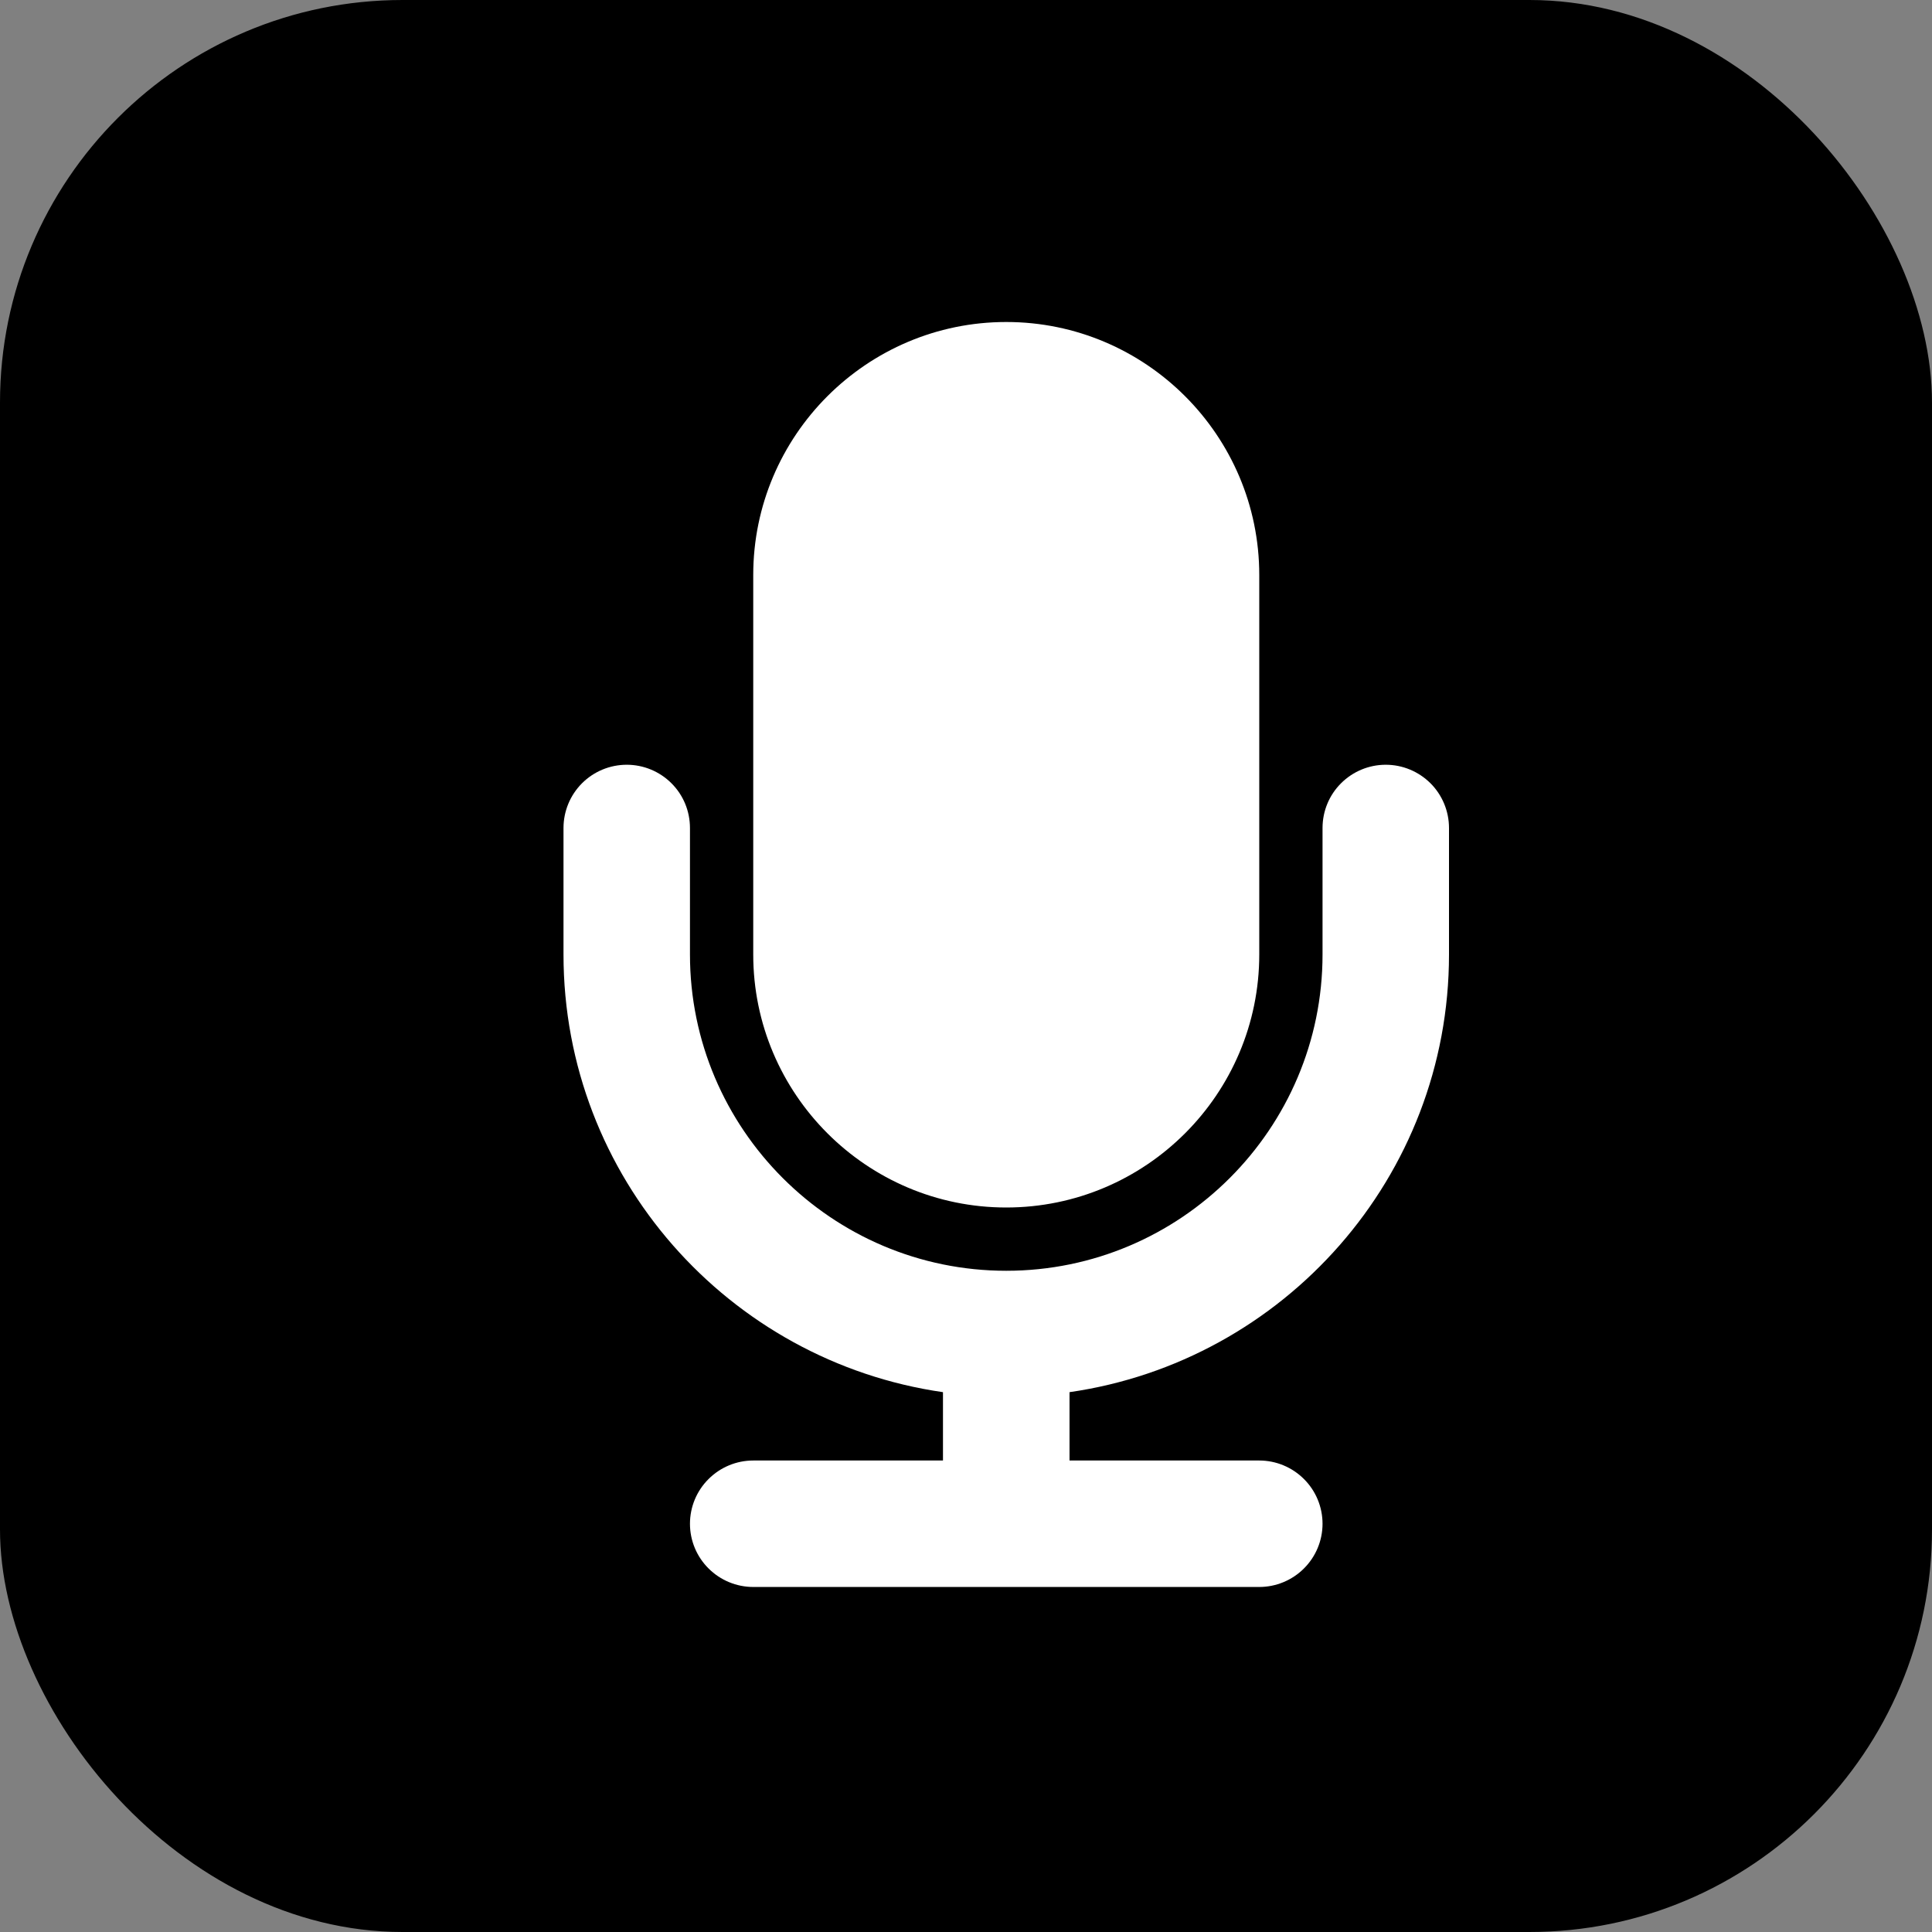
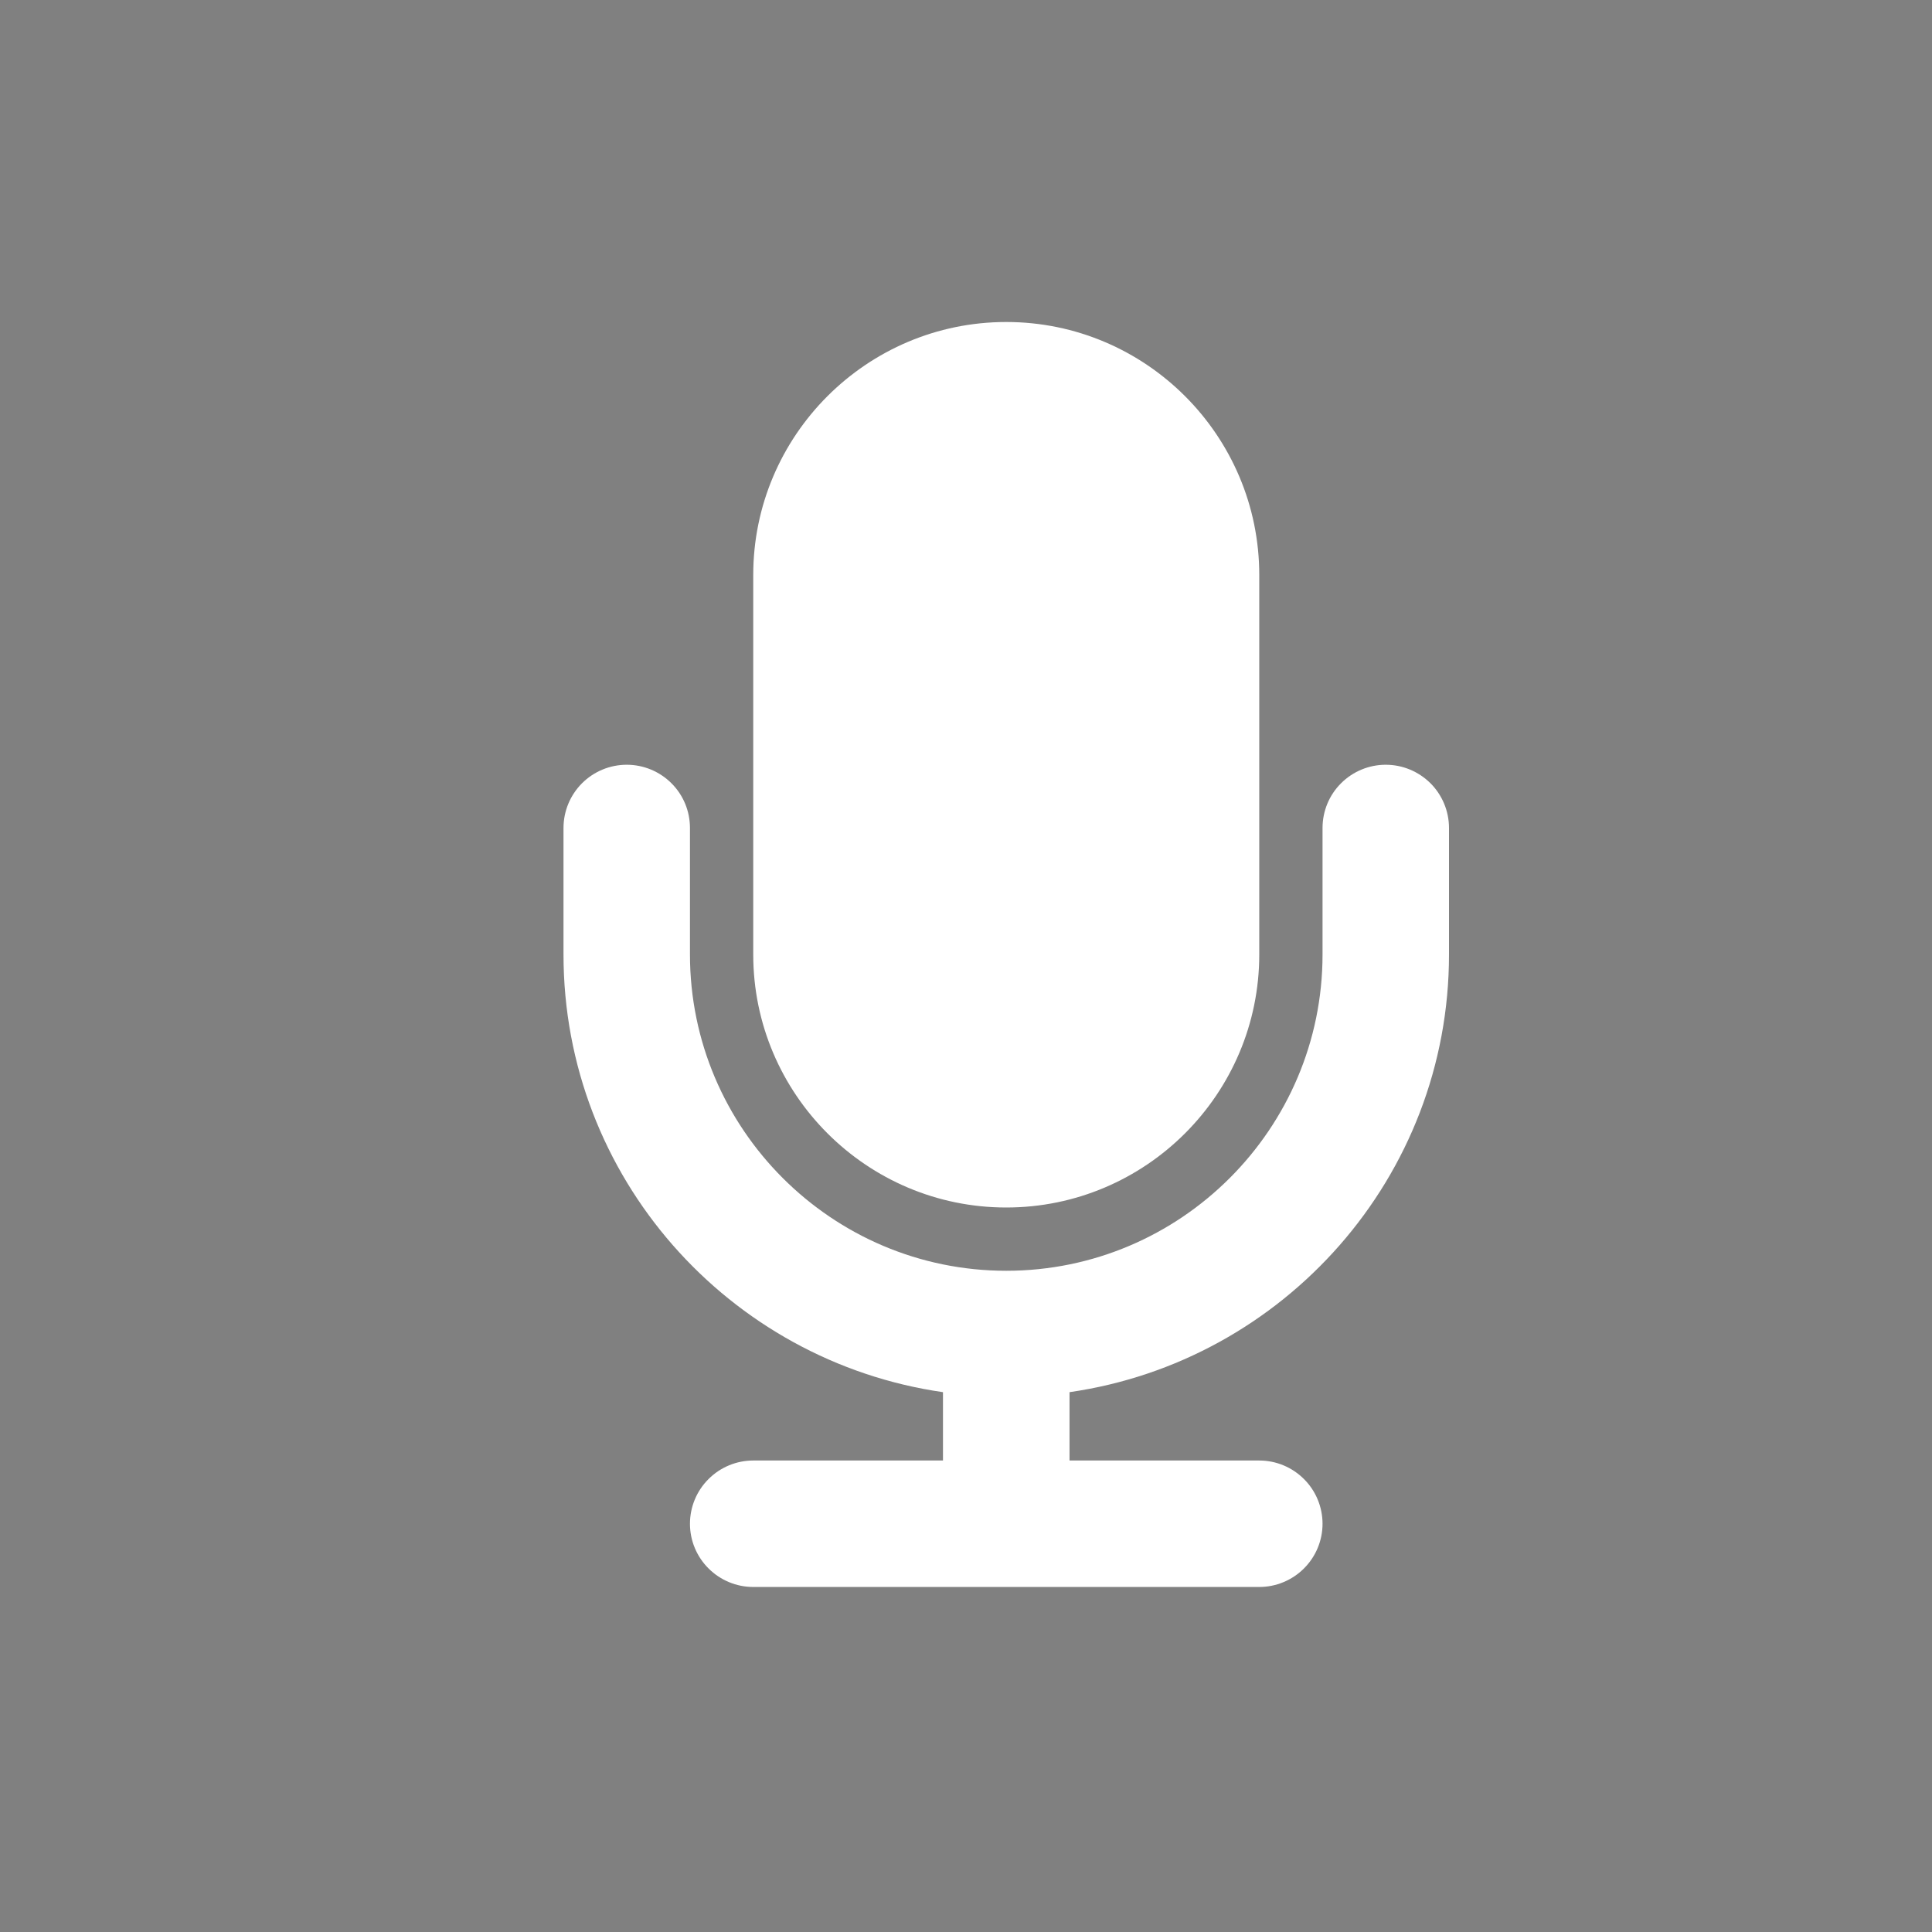
<svg xmlns="http://www.w3.org/2000/svg" width="24" height="24" viewBox="0 0 24 24" fill="none">
  <rect x="0" y="0" width="24" height="24" fill="#808080" stroke="none" />
-   <rect width="24" height="24" rx="5" fill="black" />
  <path d="M12.5 15C14.233 15 15.643 13.59 15.643 11.857V7.143C15.643 5.41 14.233 4 12.5 4C10.767 4 9.357 5.41 9.357 7.143V11.857C9.357 13.59 10.767 15 12.5 15ZM18 11.857V10.286C18 10.077 17.917 9.877 17.77 9.73C17.622 9.583 17.423 9.5 17.214 9.5C17.006 9.5 16.806 9.583 16.659 9.73C16.511 9.877 16.429 10.077 16.429 10.286V11.857C16.429 14.023 14.666 15.786 12.5 15.786C10.334 15.786 8.571 14.023 8.571 11.857V10.286C8.571 10.077 8.489 9.877 8.341 9.73C8.194 9.583 7.994 9.5 7.786 9.5C7.577 9.5 7.377 9.583 7.23 9.73C7.083 9.877 7 10.077 7 10.286V11.857C7 14.623 9.053 16.911 11.714 17.294V18.143H9.357C9.149 18.143 8.949 18.226 8.802 18.373C8.654 18.52 8.571 18.72 8.571 18.929C8.571 19.137 8.654 19.337 8.802 19.484C8.949 19.631 9.149 19.714 9.357 19.714H15.643C15.851 19.714 16.051 19.631 16.198 19.484C16.346 19.337 16.429 19.137 16.429 18.929C16.429 18.72 16.346 18.52 16.198 18.373C16.051 18.226 15.851 18.143 15.643 18.143H13.286V17.294C15.947 16.911 18 14.623 18 11.857Z" fill="white" />
</svg>